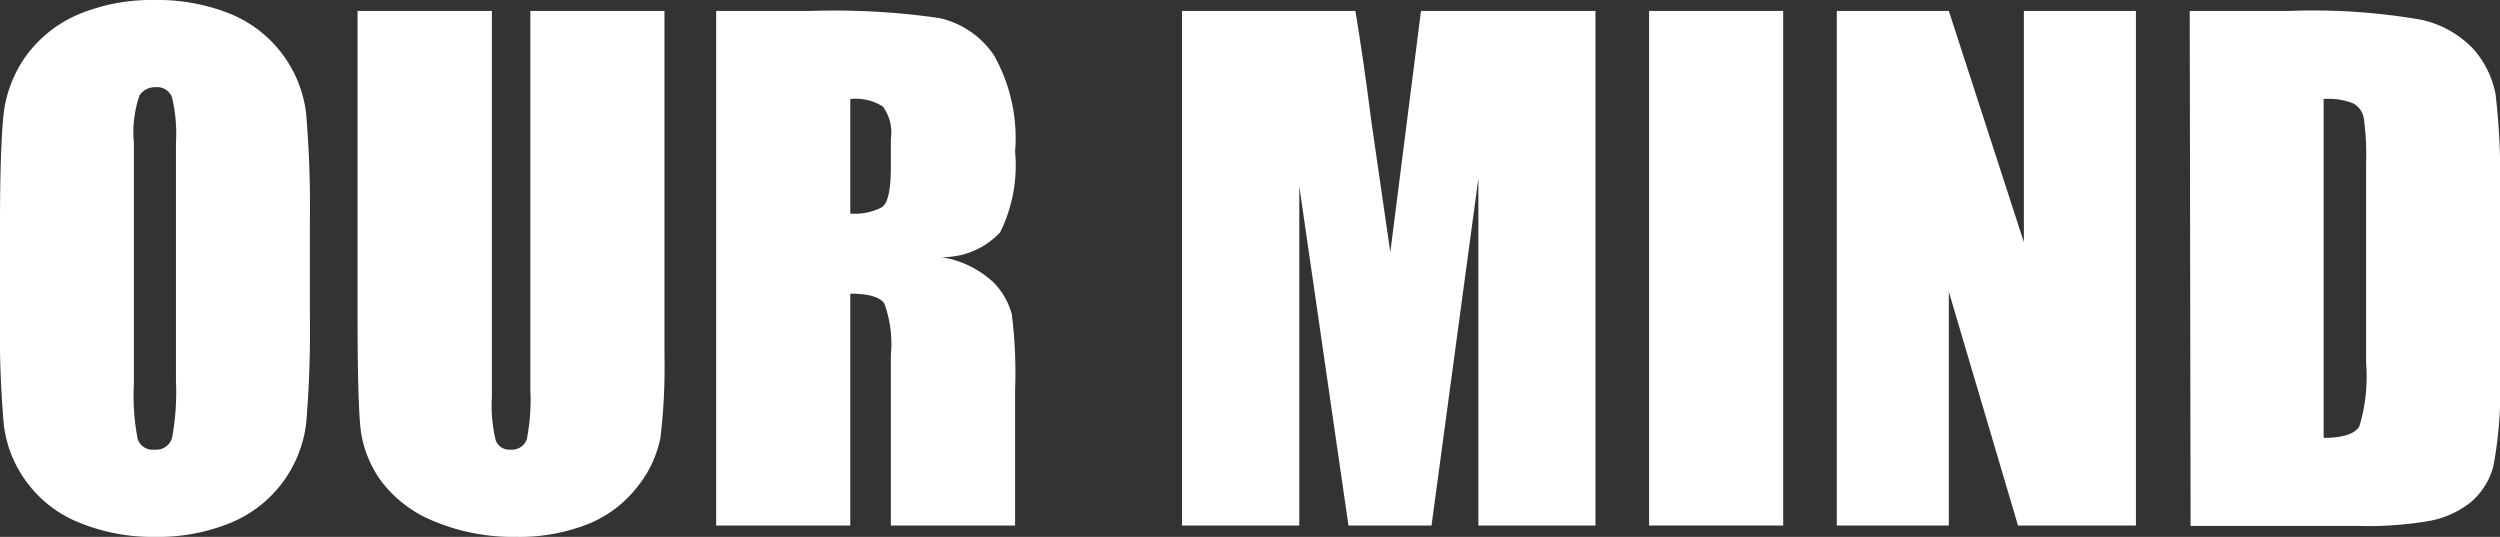
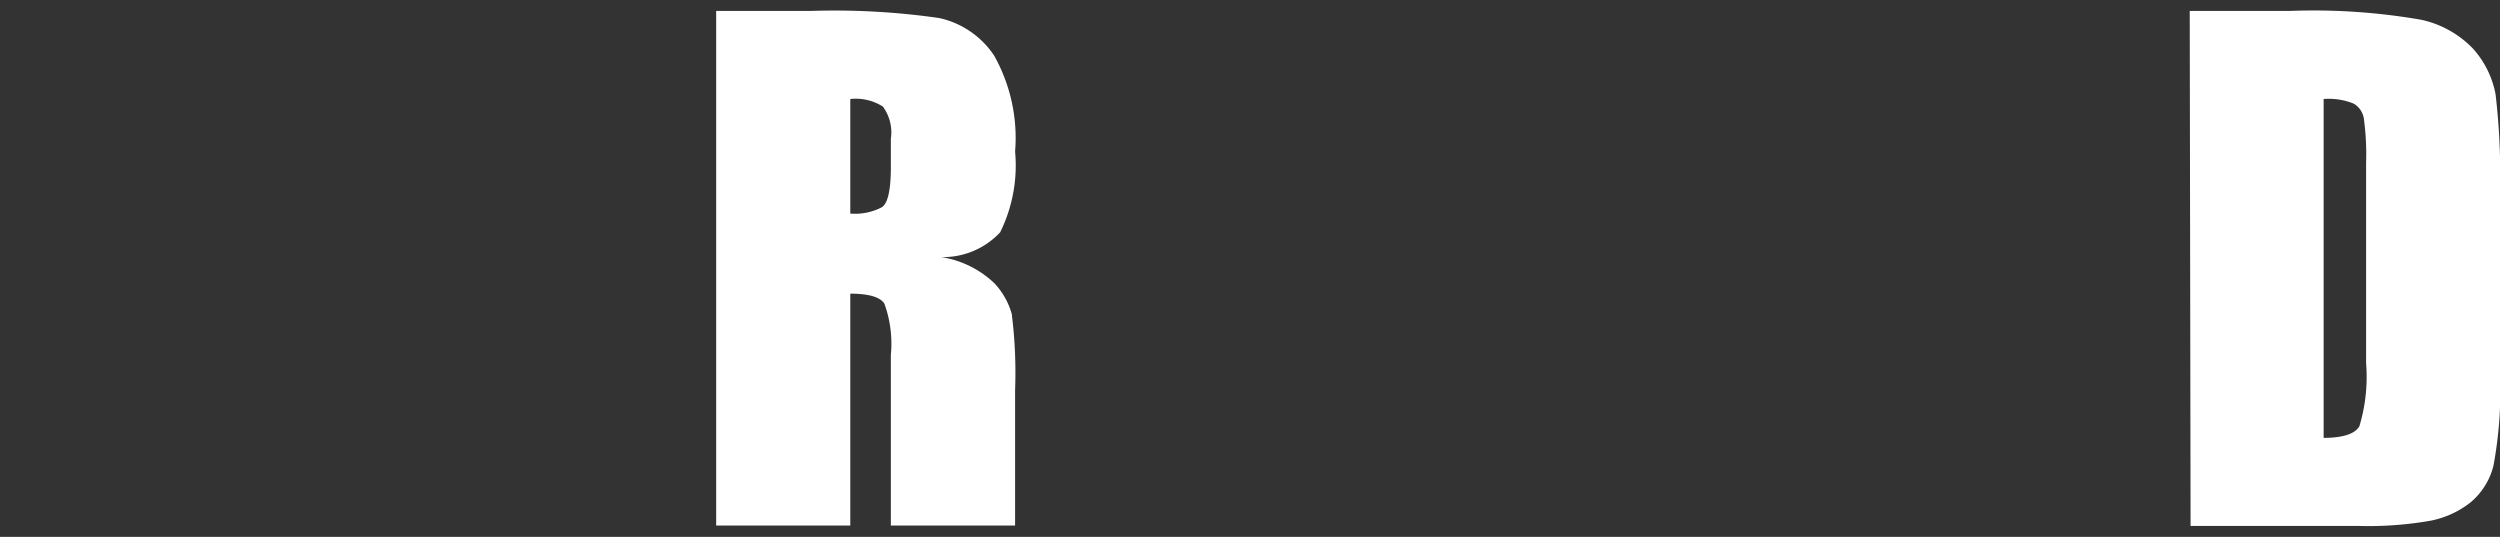
<svg xmlns="http://www.w3.org/2000/svg" viewBox="0 0 118.93 25.54">
  <rect x="0" y="0" width="118.93" height="25.54" fill="#333333" stroke="none" />
  <defs>
    <style>.cls-1{fill:#fff;}</style>
  </defs>
  <title>about_ourmind</title>
  <g id="レイヤー_2" data-name="レイヤー 2">
    <g id="書き出し用">
      <g id="会社案内">
        <g id="OUR_MIND" data-name="OUR MIND">
-           <path class="cls-1" d="M14.74,14.87a52.23,52.23,0,0,1-.17,5.22A5.87,5.87,0,0,1,11,24.86a9.08,9.08,0,0,1-3.63.68,9.18,9.18,0,0,1-3.53-.65A5.74,5.74,0,0,1,1.32,23a5.72,5.72,0,0,1-1.14-2.8A52.08,52.08,0,0,1,0,14.87v-4.2c0-2.46.06-4.2.17-5.23A5.94,5.94,0,0,1,1.26,2.63,6,6,0,0,1,3.74.68,9.08,9.08,0,0,1,7.37,0a9.27,9.27,0,0,1,3.54.64,5.87,5.87,0,0,1,3.65,4.73,52.31,52.31,0,0,1,.18,5.3ZM8.37,6.81a7.47,7.47,0,0,0-.19-2.19.75.75,0,0,0-.78-.47.87.87,0,0,0-.76.38,5.4,5.4,0,0,0-.27,2.28V18.26a10.85,10.85,0,0,0,.18,2.63.75.75,0,0,0,.81.5.78.78,0,0,0,.83-.58,12.17,12.17,0,0,0,.18-2.74Z" />
-           <path class="cls-1" d="M31.61.52V16.89a28.4,28.4,0,0,1-.19,3.92,5.33,5.33,0,0,1-1.07,2.31A5.64,5.64,0,0,1,28,24.92a8.89,8.89,0,0,1-3.45.62,9.75,9.75,0,0,1-3.87-.73,5.91,5.91,0,0,1-2.52-1.89,5.3,5.3,0,0,1-1-2.46c-.1-.87-.15-2.68-.15-5.44V.52H23.4V18.89a7,7,0,0,0,.18,2.05.68.68,0,0,0,.7.45.75.75,0,0,0,.78-.49,9.63,9.63,0,0,0,.17-2.33V.52Z" />
          <path class="cls-1" d="M34.07.52h4.51a34.93,34.93,0,0,1,6.11.34,4.23,4.23,0,0,1,2.6,1.78,8,8,0,0,1,1,4.57,7.18,7.18,0,0,1-.71,3.84,3.71,3.71,0,0,1-2.8,1.18,4.71,4.71,0,0,1,2.54,1.26,3.55,3.55,0,0,1,.81,1.44,22.32,22.32,0,0,1,.16,3.63V25H42.38V16.88a5.58,5.58,0,0,0-.31-2.44c-.2-.31-.75-.47-1.62-.47V25H34.07Zm6.38,4.19v5.45a2.76,2.76,0,0,0,1.5-.3c.29-.19.43-.83.43-1.91V6.6A2.07,2.07,0,0,0,42,5.07,2.4,2.4,0,0,0,40.45,4.71Z" />
-           <path class="cls-1" d="M75.9.52V25H70.33V8.48L68.1,25H64.15L61.81,8.86V25H56.23V.52h8.25c.24,1.47.5,3.2.75,5.2L66.14,12,67.6.52Z" />
-           <path class="cls-1" d="M84.83.52V25H78.45V.52Z" />
-           <path class="cls-1" d="M101.61.52V25H96L92.71,13.88V25H87.38V.52h5.33l3.57,11V.52Z" />
          <path class="cls-1" d="M104.17.52h4.77a29.83,29.83,0,0,1,6.24.42,4.82,4.82,0,0,1,2.48,1.39,4.48,4.48,0,0,1,1.06,2.16,32.88,32.88,0,0,1,.21,4.67v8.58a19.71,19.71,0,0,1-.31,4.41,3.33,3.33,0,0,1-1.08,1.74,4.44,4.44,0,0,1-1.91.88,17,17,0,0,1-3.42.25h-8Zm6.37,4.19V20.83c.92,0,1.49-.19,1.7-.55a8.14,8.14,0,0,0,.32-3V7.75a12.6,12.6,0,0,0-.11-2.13,1,1,0,0,0-.48-.69A3.14,3.14,0,0,0,110.54,4.71Z" />
        </g>
      </g>
    </g>
  </g>
</svg>